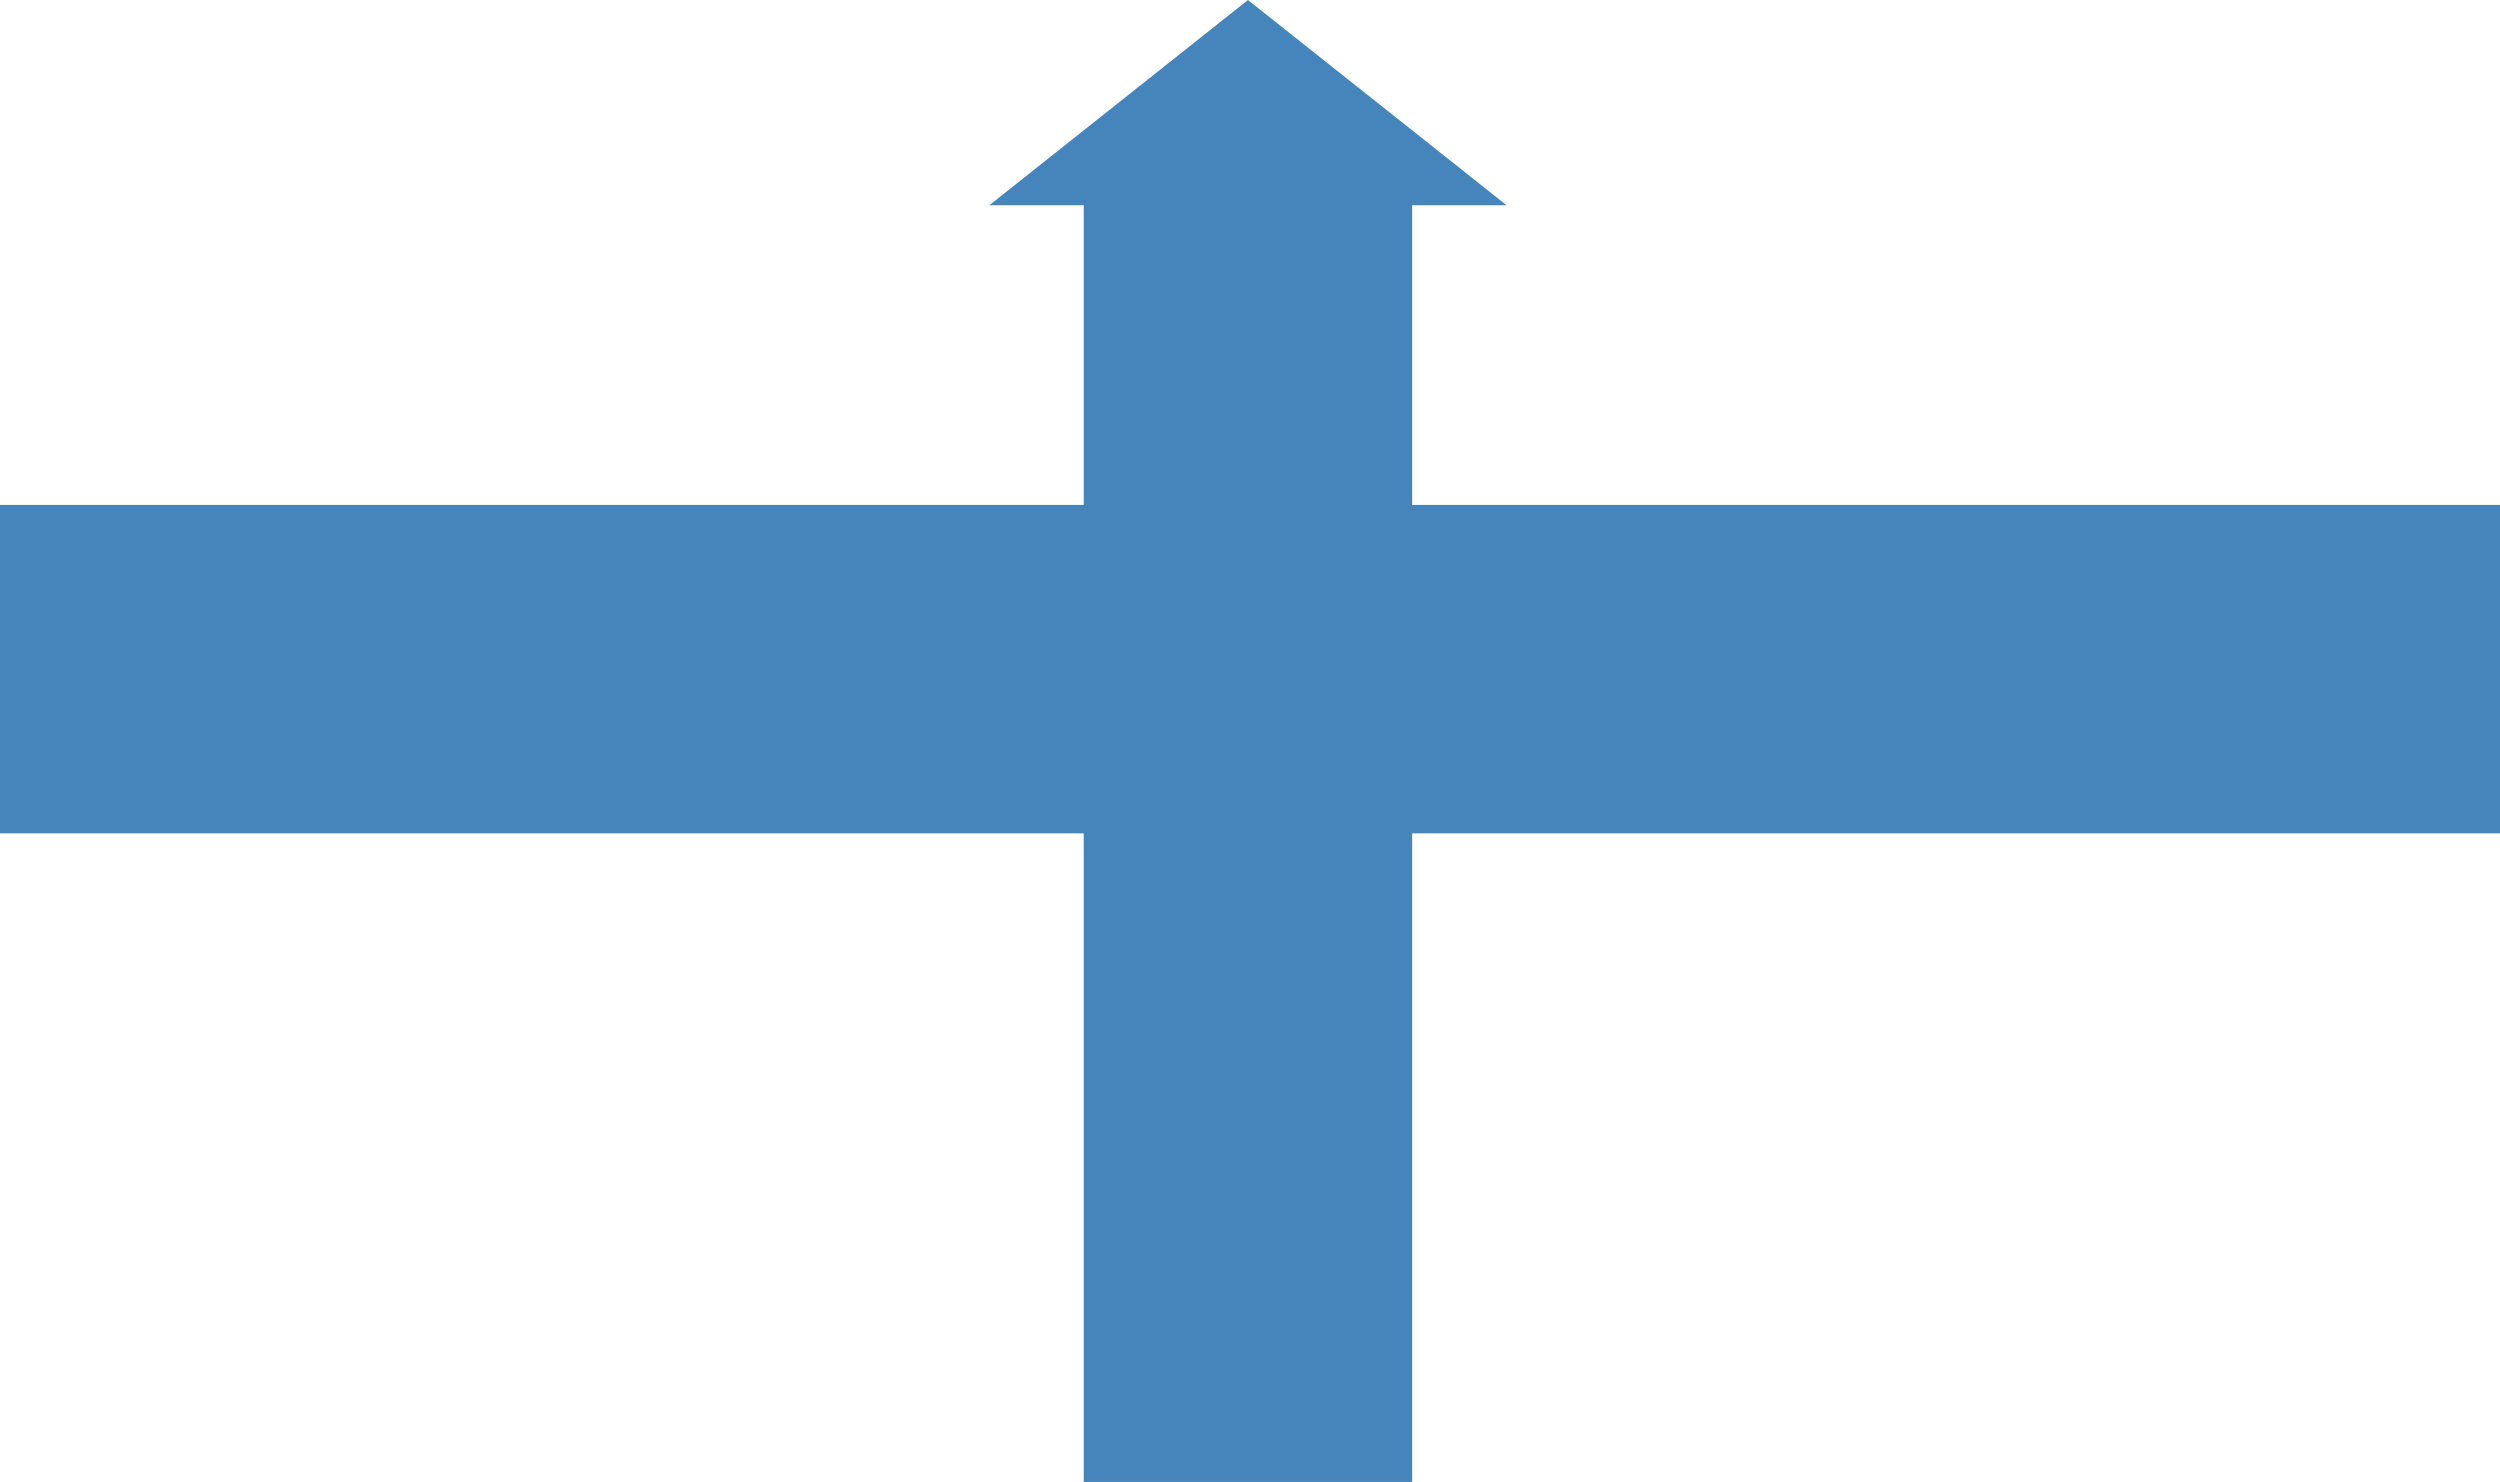
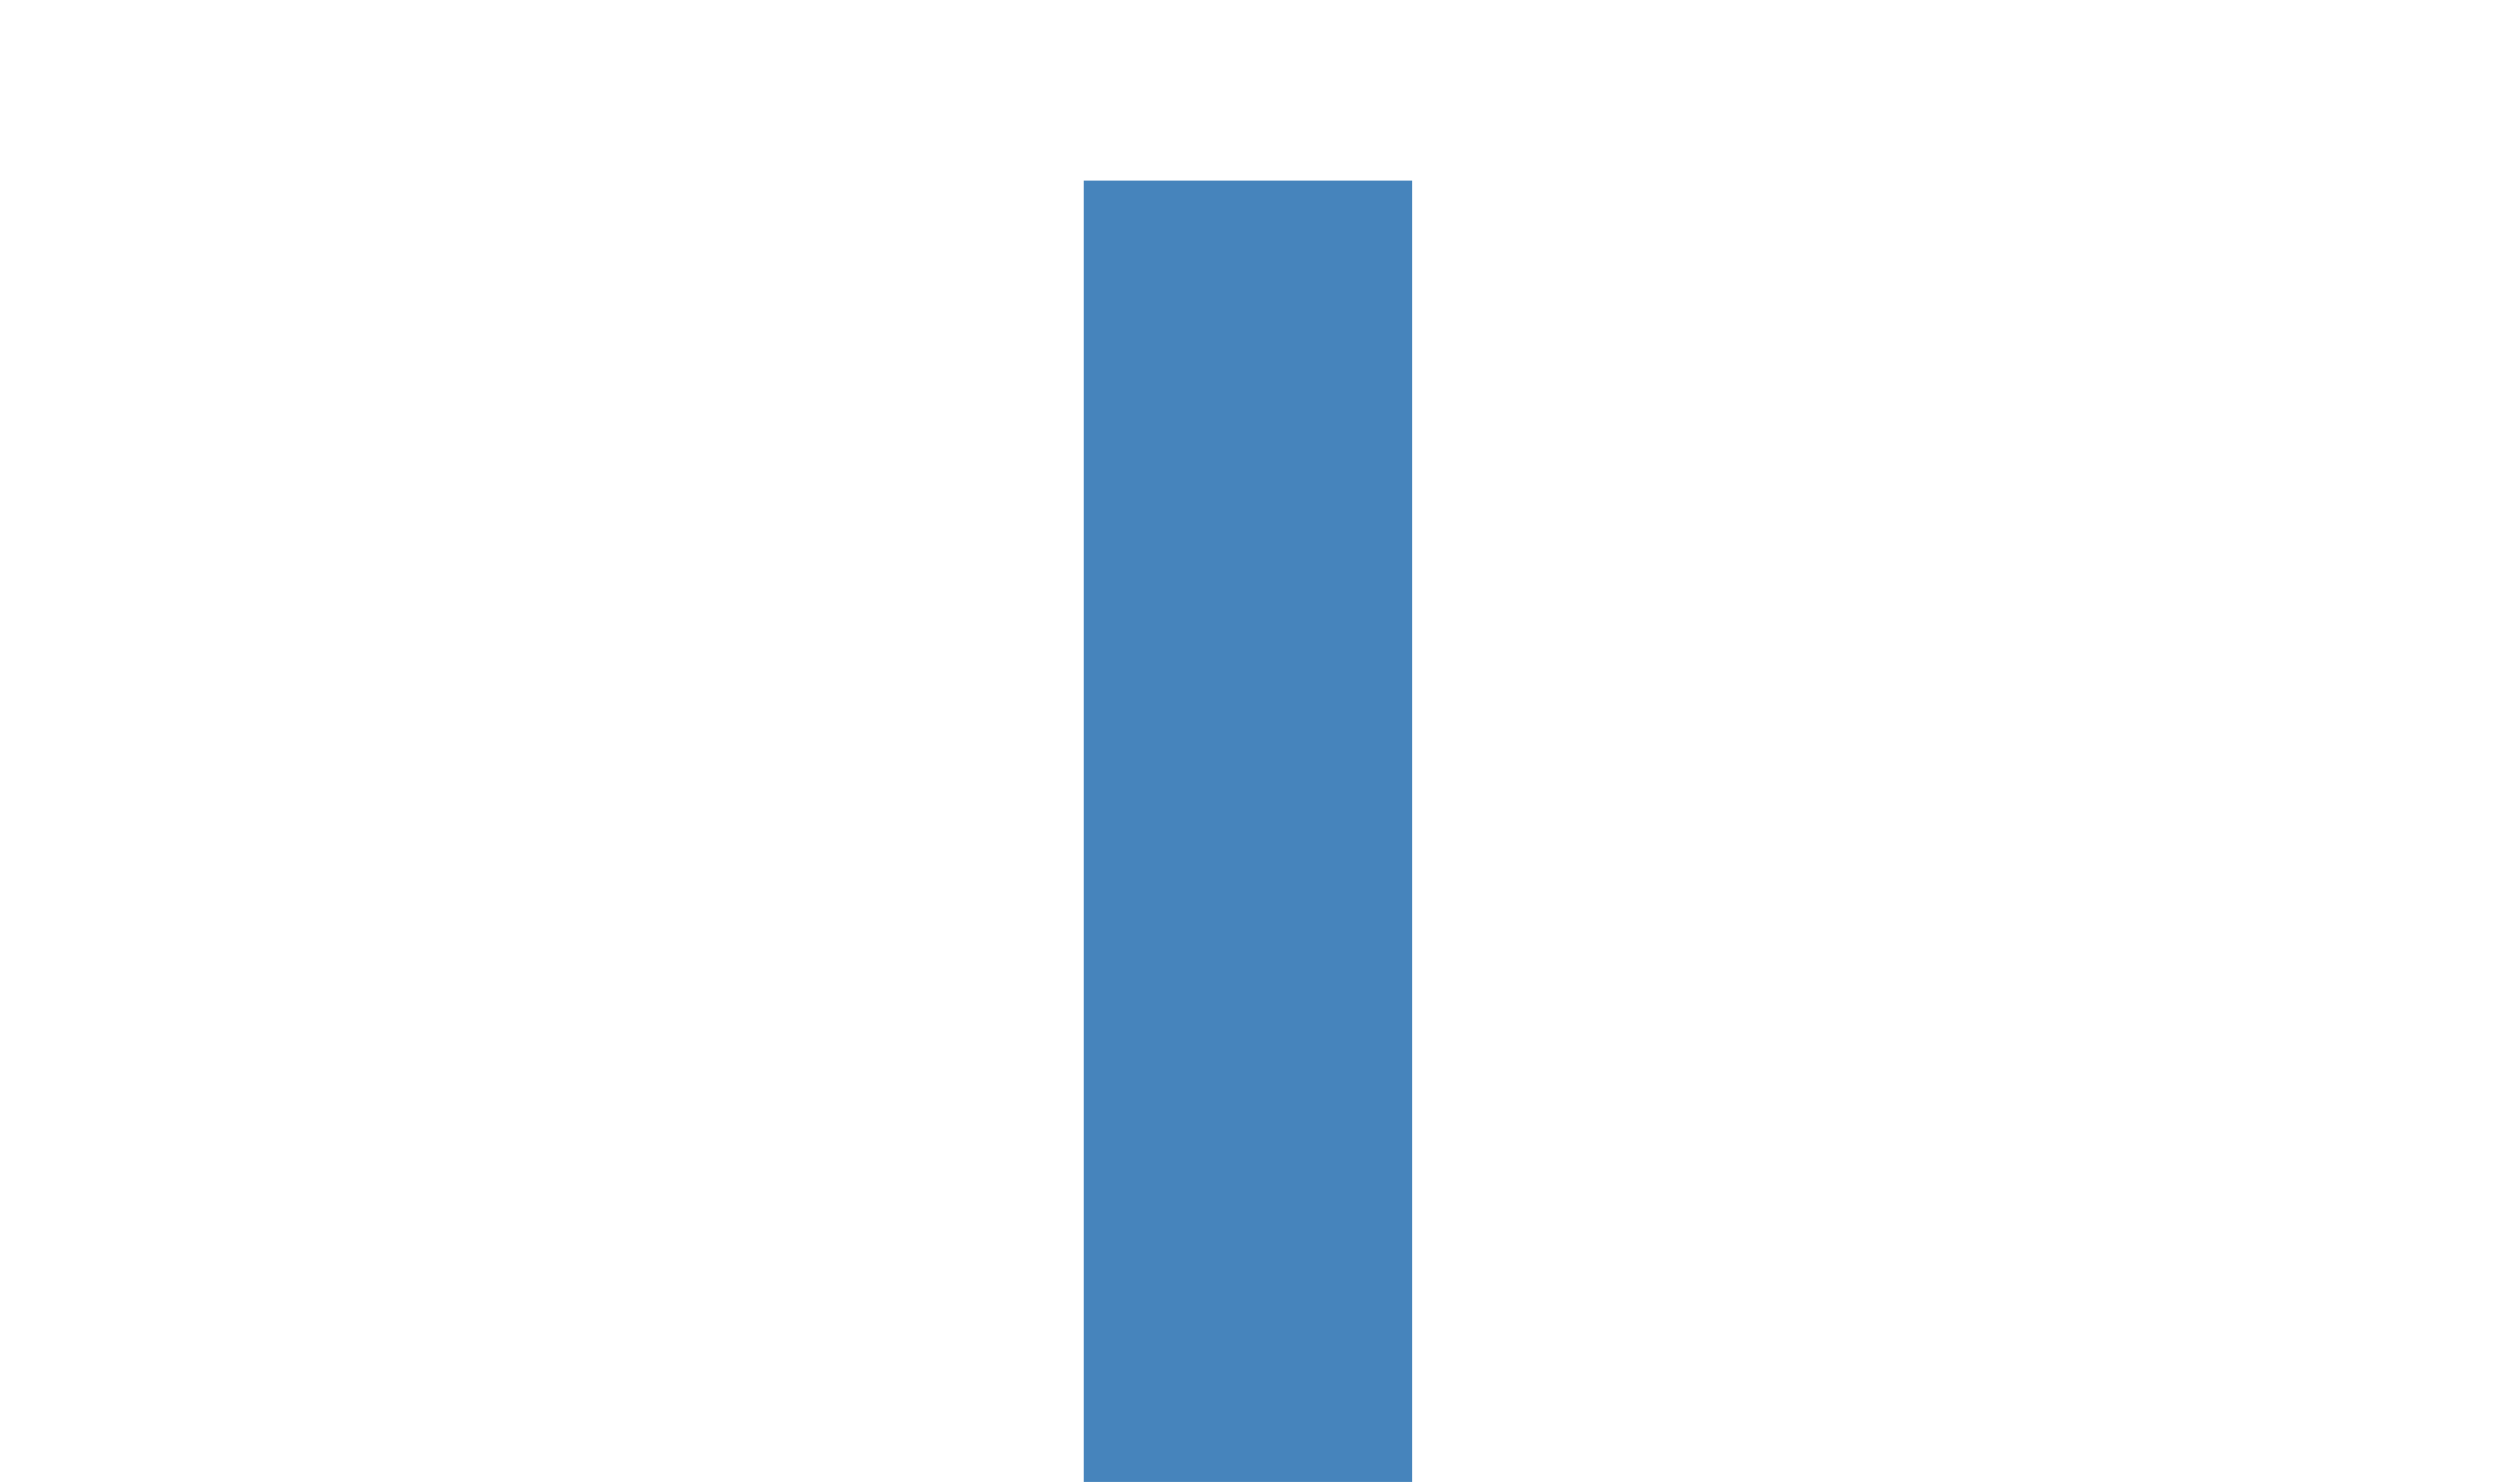
<svg xmlns="http://www.w3.org/2000/svg" width="609" height="361">
  <g data-name="グループ 1626" fill="#4684bc">
-     <path data-name="長方形 1570" d="M0 123h609v80H0z" />
    <path data-name="長方形 1571" d="M264 44h80v317h-80z" />
-     <path data-name="多角形 21" d="m304 0 63 50H241Z" />
  </g>
</svg>